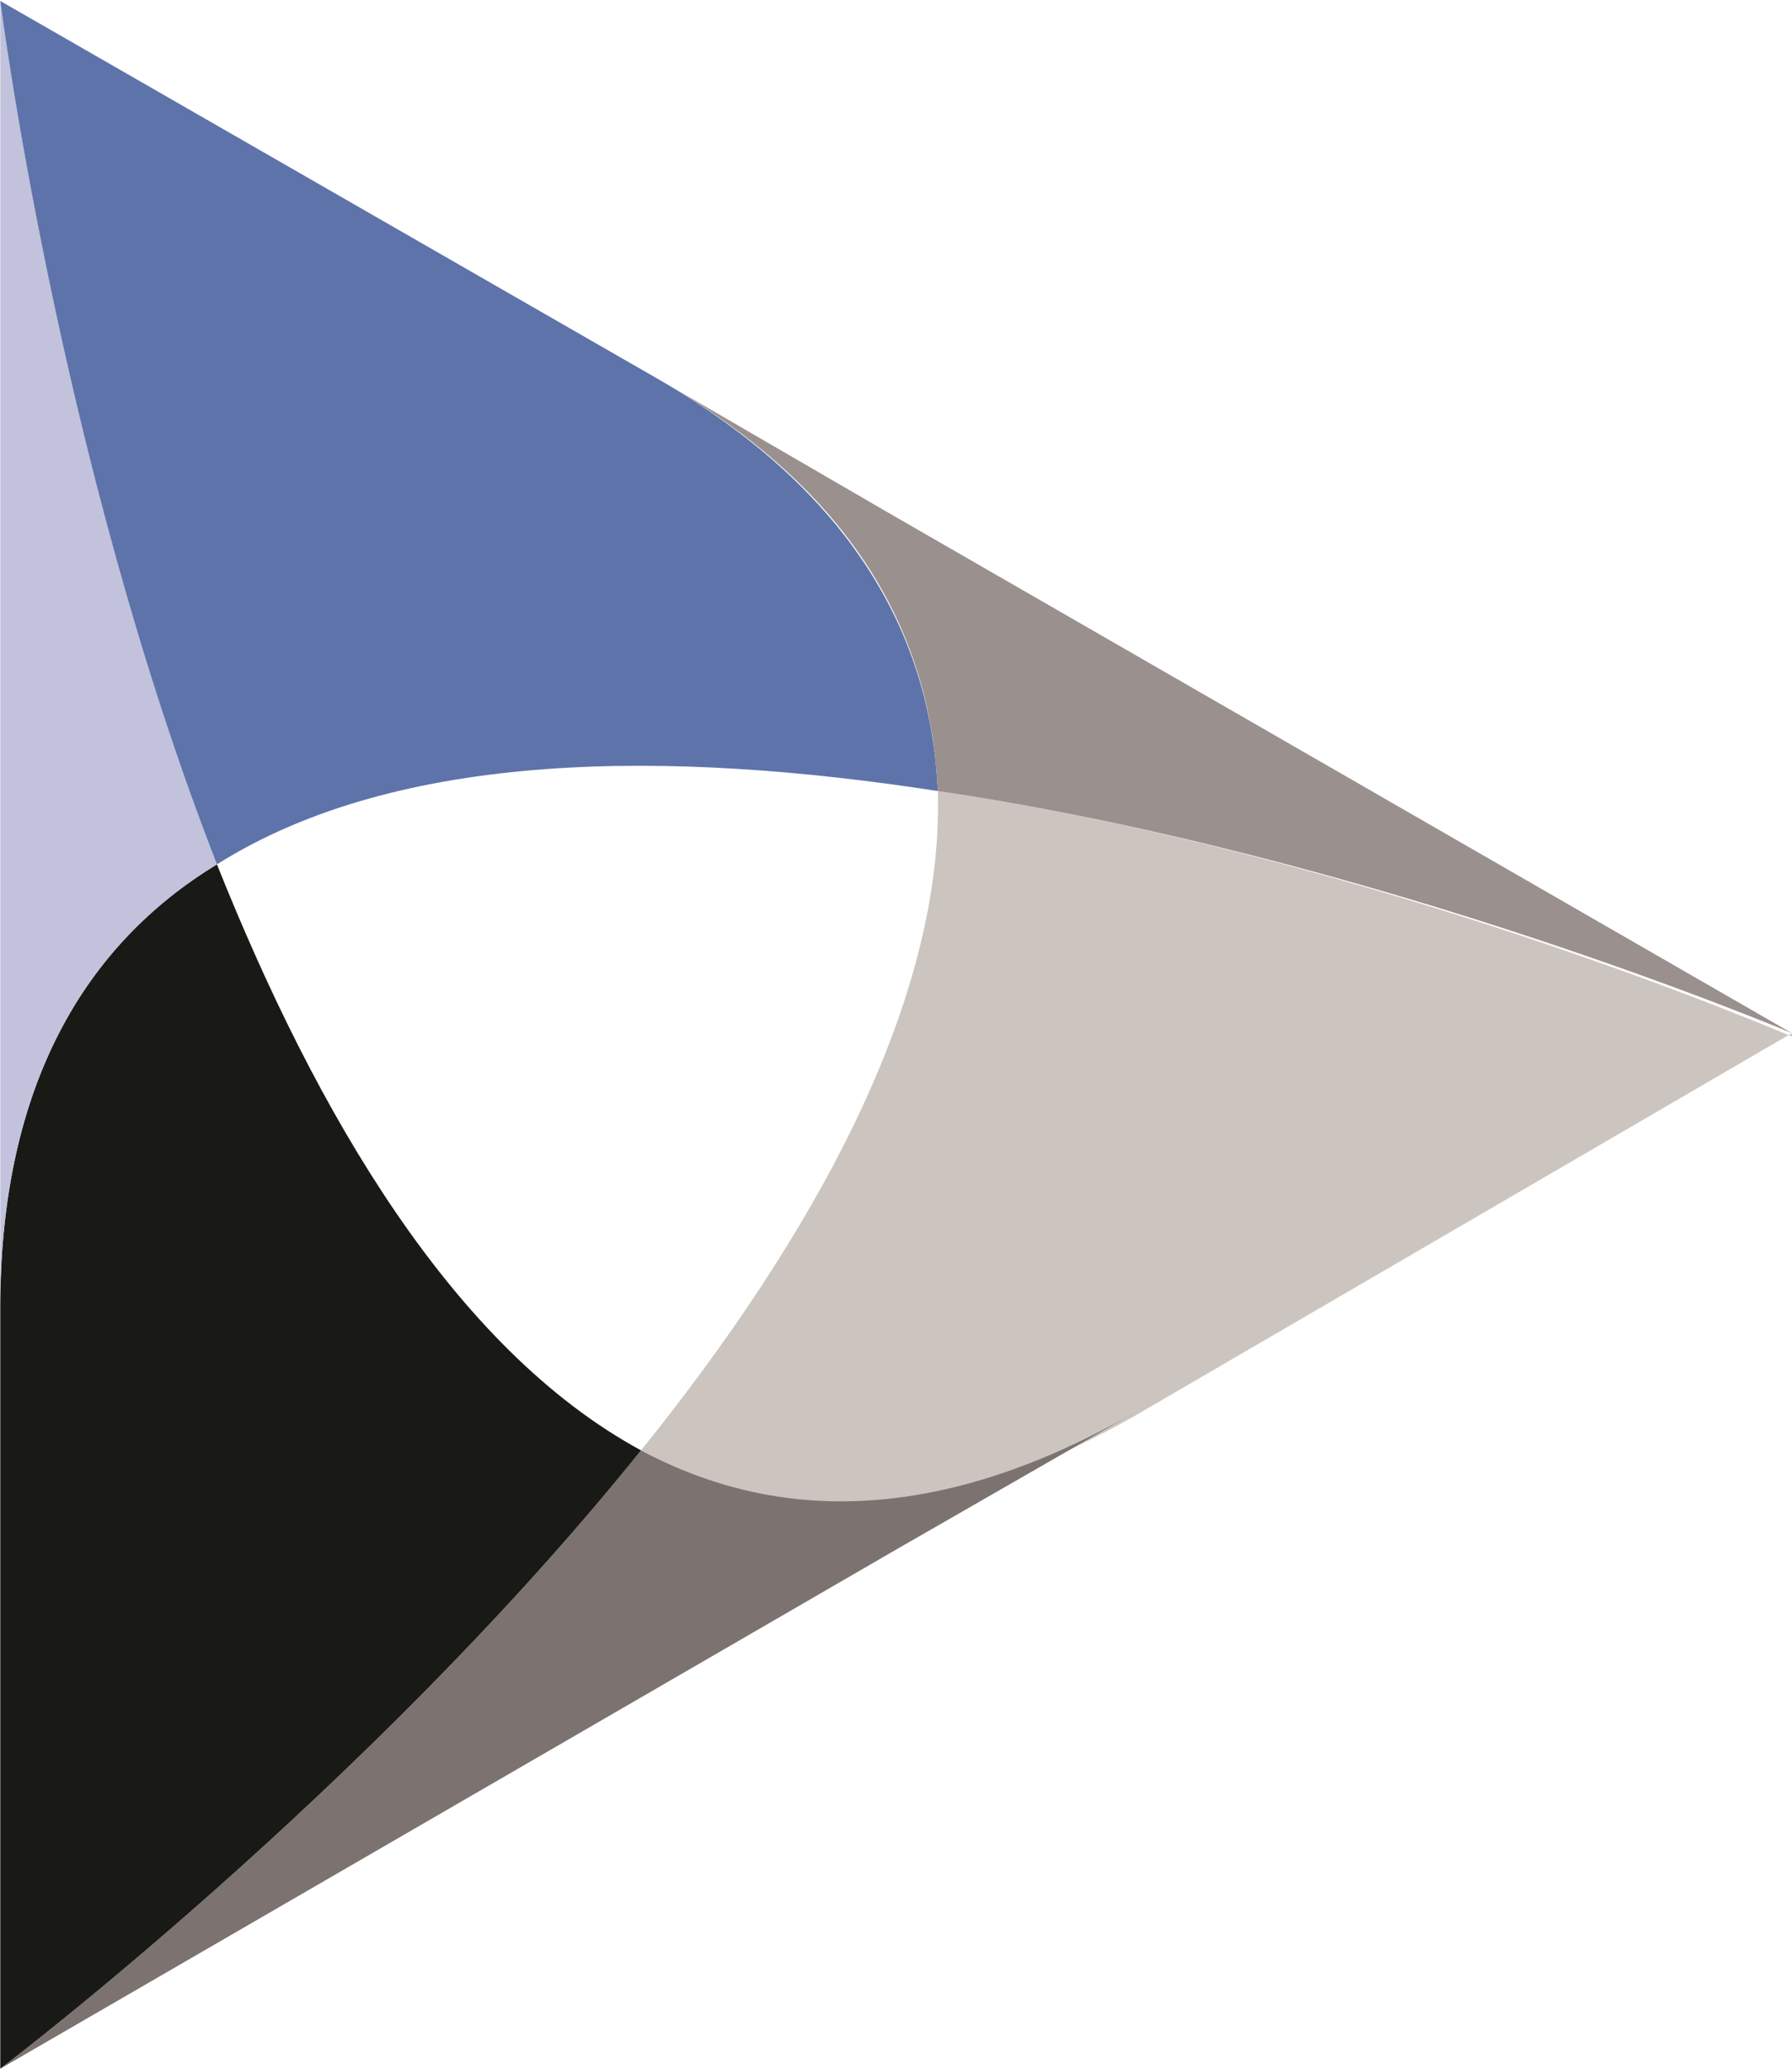
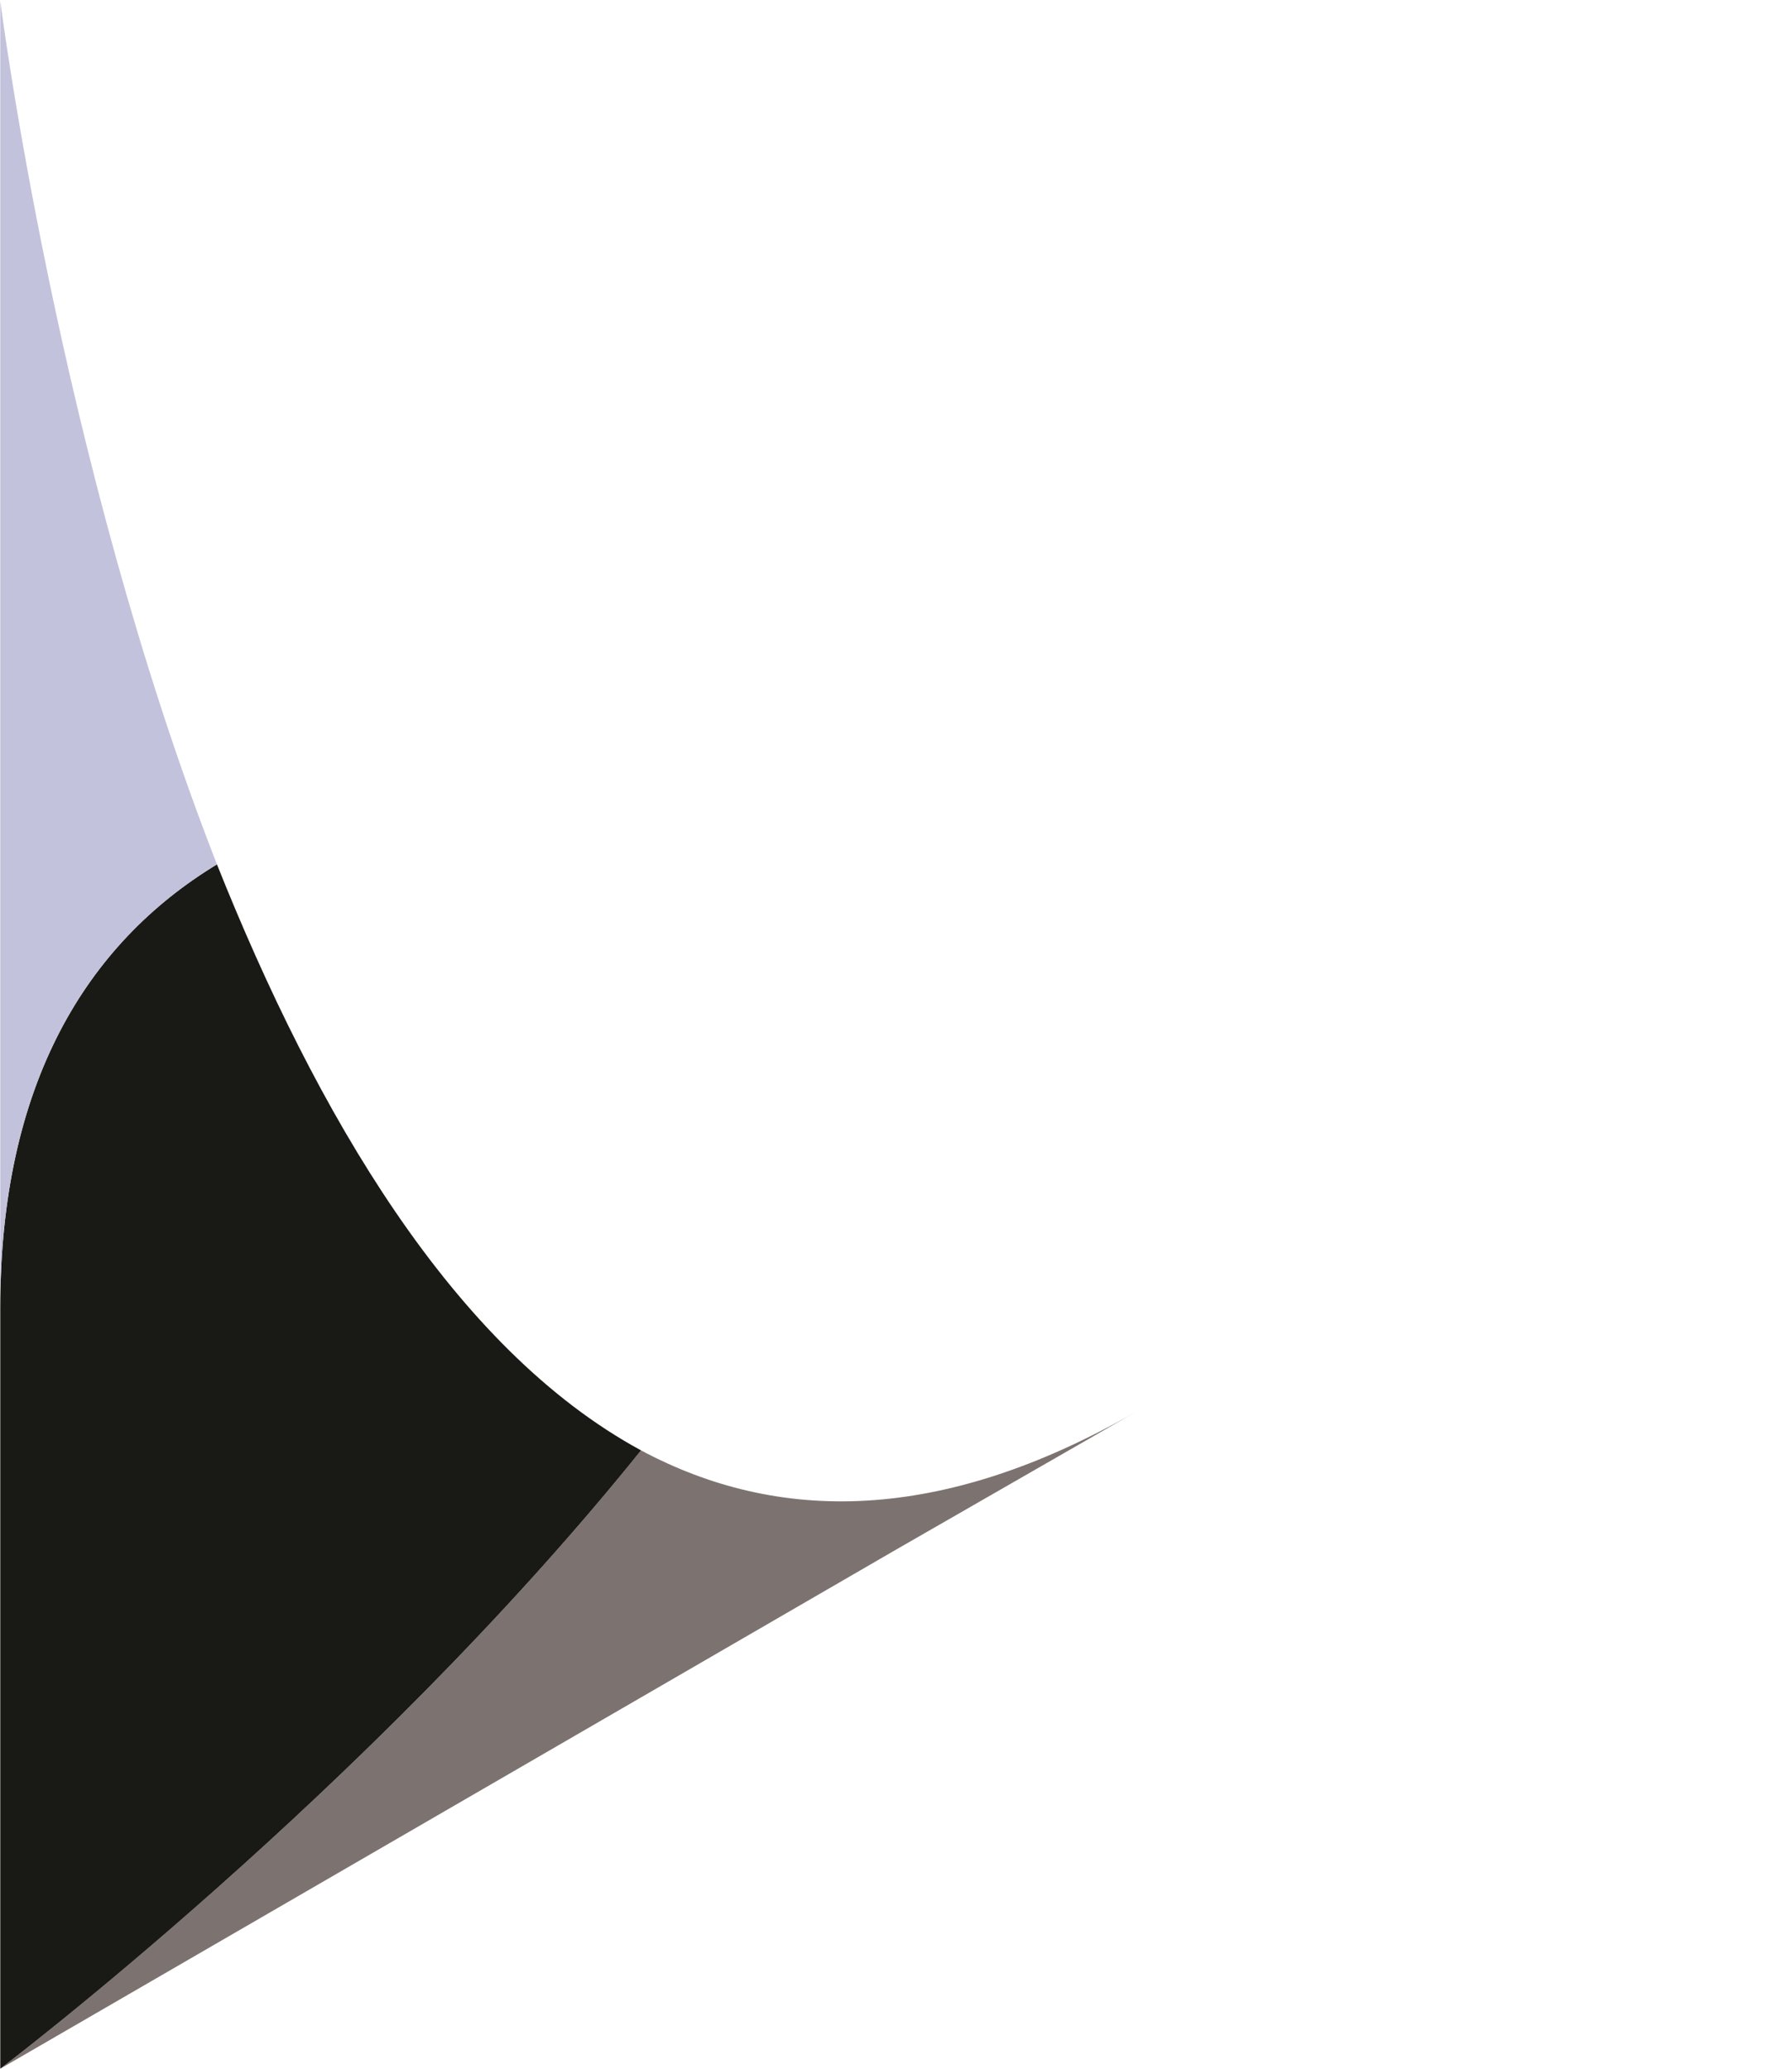
<svg xmlns="http://www.w3.org/2000/svg" version="1.2" viewBox="0 0 1320 1524">
  <g clip-path="url(#cp1)">
-     <path fill="#ccc5bf" d="M1319.9 760.9 836 1042.7c-143.1 82-262.8 79.8-363.8 25.5 124.4-154.5 223.3-328.5 218.6-485.6 319.2 47.1 629.1 180.8 629.1 180.8" />
    <path fill="#7c7270" d="M472.2 1068.2c101 54 220.7 54 363.8-28l-175.8 101-660 382.4s269.9-204.1 472-455.4z" />
    <path fill="#191a15" d="M159.8 636.6c73 182.9 174 356.5 312.4 431.6C270.1 1319.5.2 1523.6.2 1523.6V962.9c0-164.2 63.2-267.8 159.6-326.3z" />
    <path fill="#c2c2dc" d="M159.8 636.6C63.4 695.1.2 798.7.2 962.9V.7s42.4 335.7 159.6 635.9z" />
-     <path fill="#5e73aa" d="M159.8 636.6C42.6 336.4.2.7.2.7l486 279.3c140.9 81.9 199.5 187.6 204.6 302.6-197.4-30.5-396.9-30.5-531 54z" />
-     <path fill="#9a908e" d="M690.8 582.6c-5.1-115-61.1-220.3-204.6-302.6l174 101 659.7 379.9S1010 629.7 690.8 582.6z" />
  </g>
</svg>